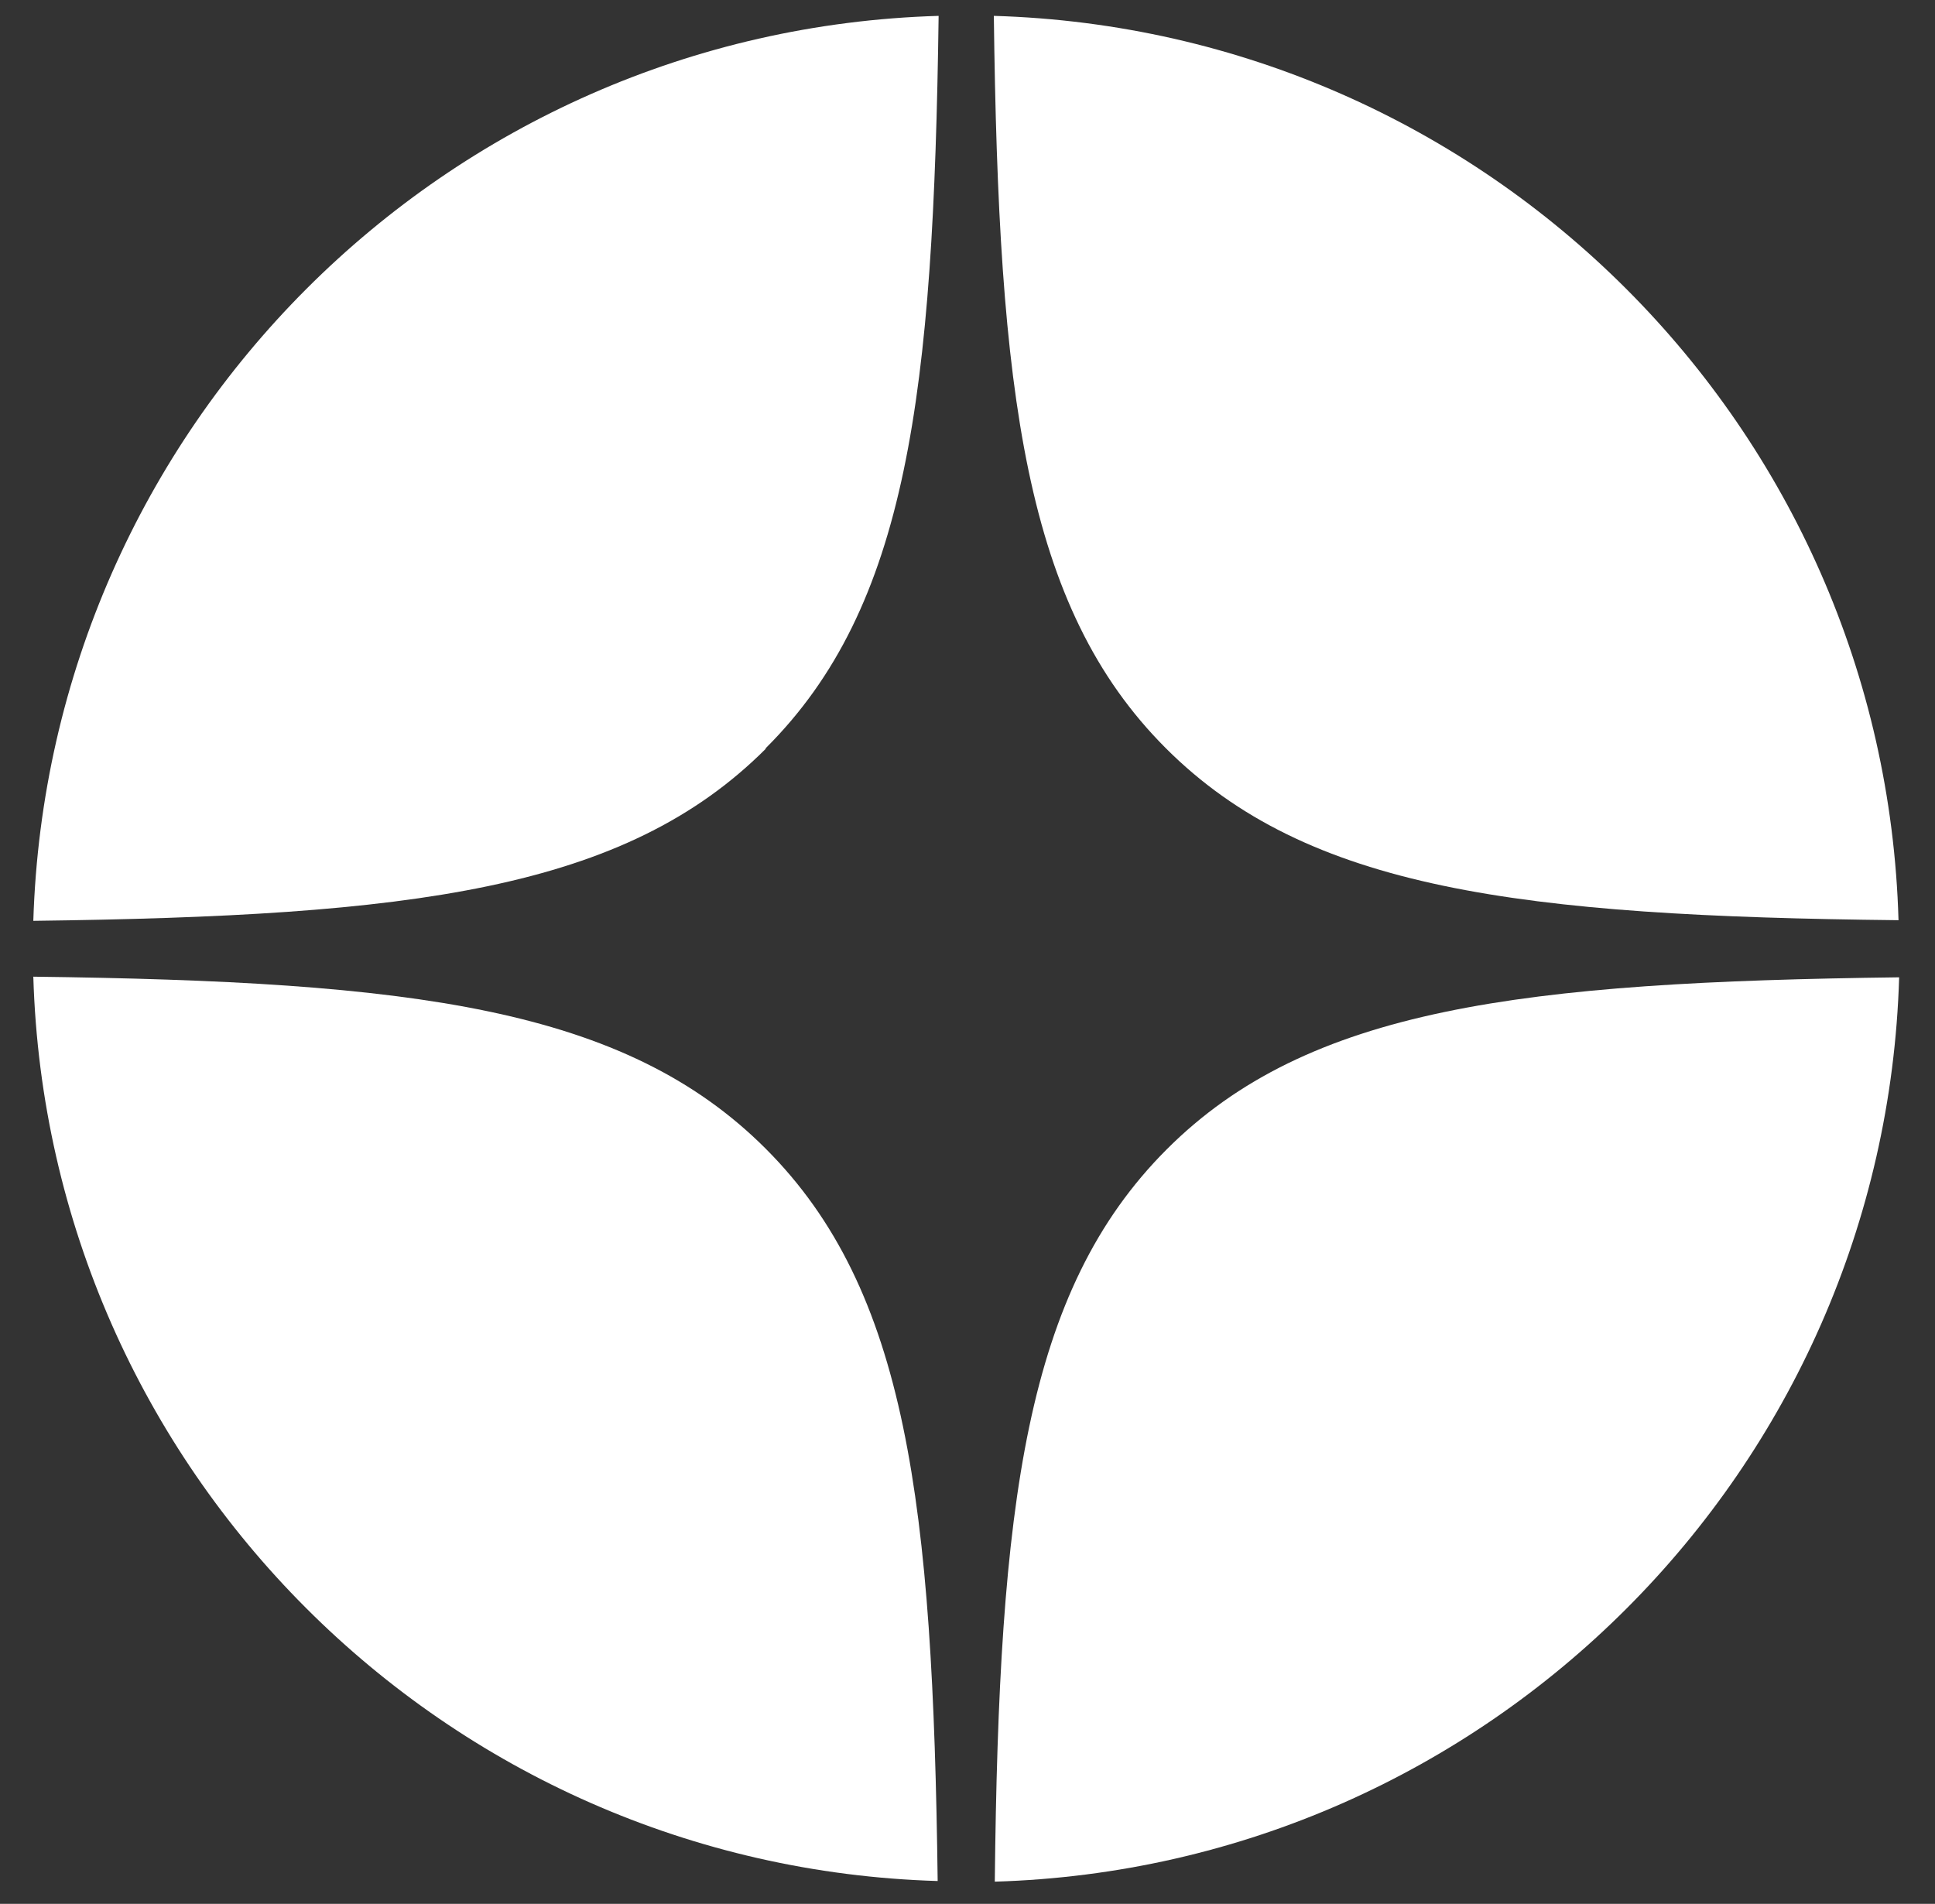
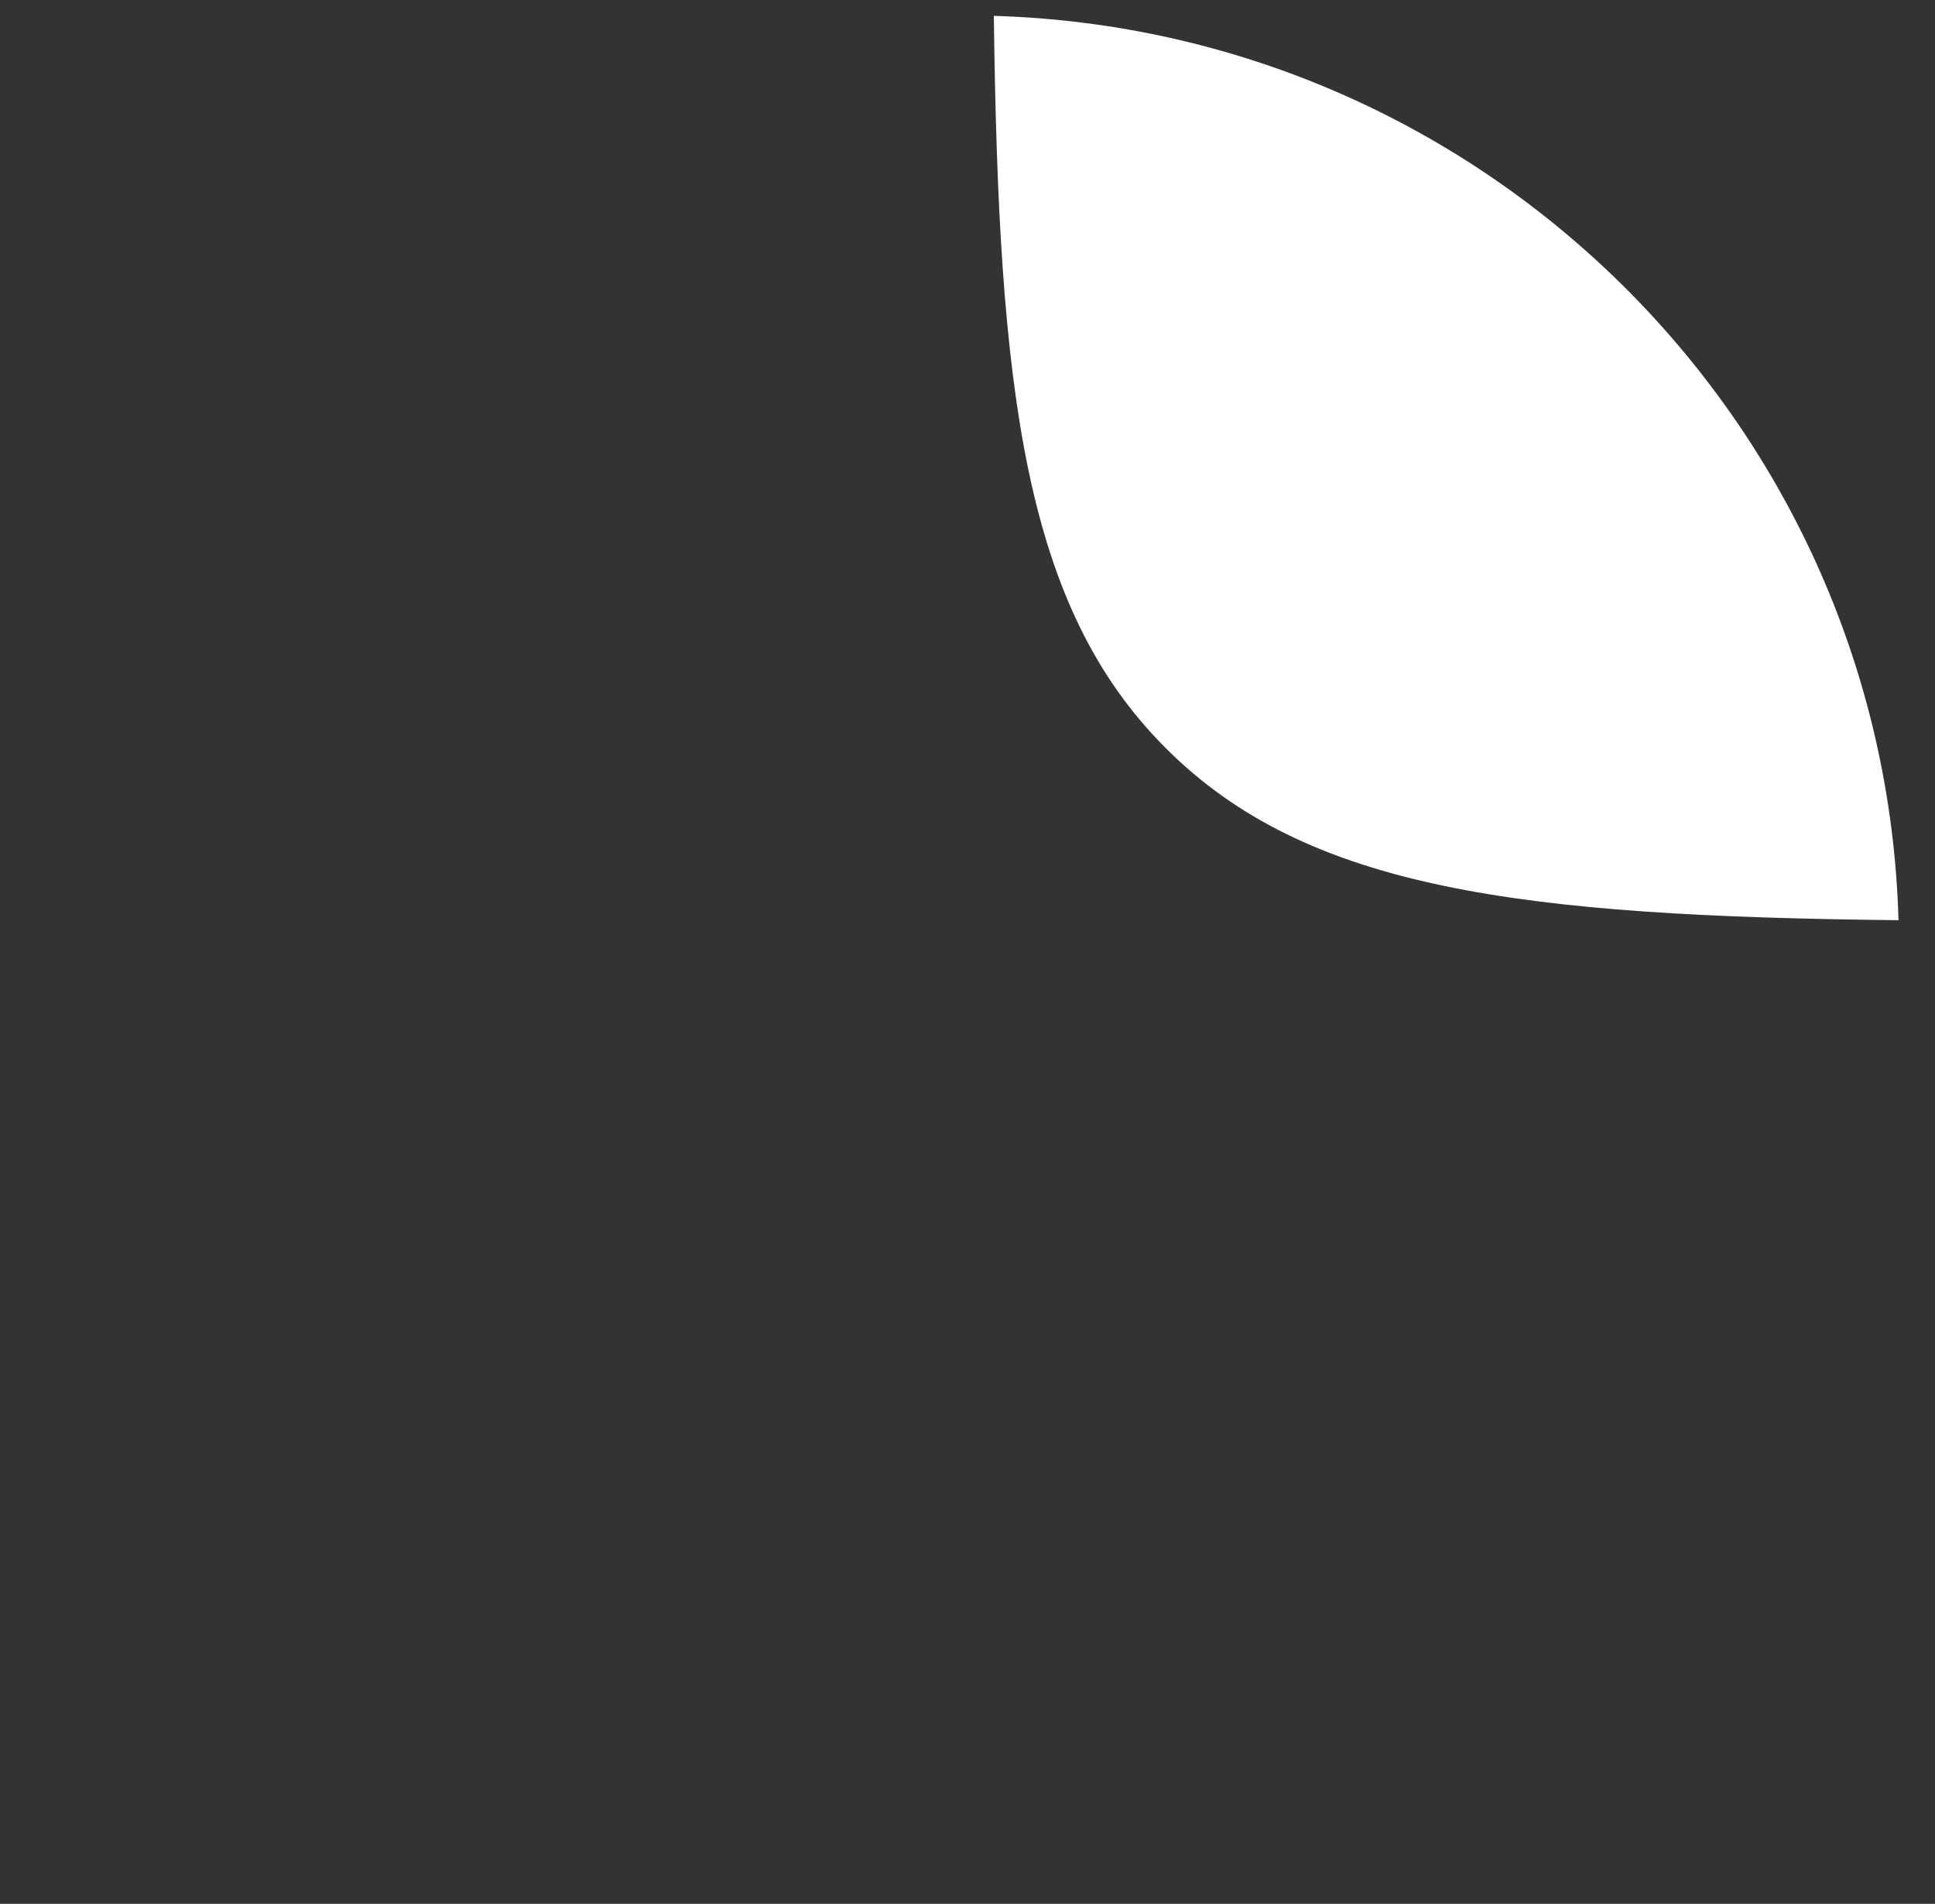
<svg xmlns="http://www.w3.org/2000/svg" id="vk_97d2--inline" version="1.1" viewBox="0 0 609.8 600">
  <rect x="0" y="0" width="609.8" height="600" fill="#333333" stroke="none" />
  <defs>
    <style>
      .st0 {
        fill: #fff;
      }
    </style>
  </defs>
-   <path class="st0" d="M10.5,290.2c119-1.5,186.2-9.6,230.8-54.2v-.2c44.8-44.6,52.9-111.6,54.5-230.8C140.2,9.6,15.3,134.7,10.5,290.2Z" />
  <path class="st0" d="M598.3,290C593.9,134.7,468.8,9.6,313.2,5c1.5,119,9.6,186.2,54.2,230.8s111.6,52.9,230.8,54.2Z" />
-   <path class="st0" d="M10.5,307.8c4.6,155.3,129.7,280.4,285,285-1.5-119-9.6-186.2-54.2-230.8-44.6-44.6-111.6-52.7-230.8-54.2Z" />
-   <path class="st0" d="M367.7,362.2c-44.6,44.6-52.9,111.6-54.2,230.8,155.3-4.6,280.4-129.7,285-285-119,1.5-186.2,9.6-230.8,54.2Z" />
</svg>